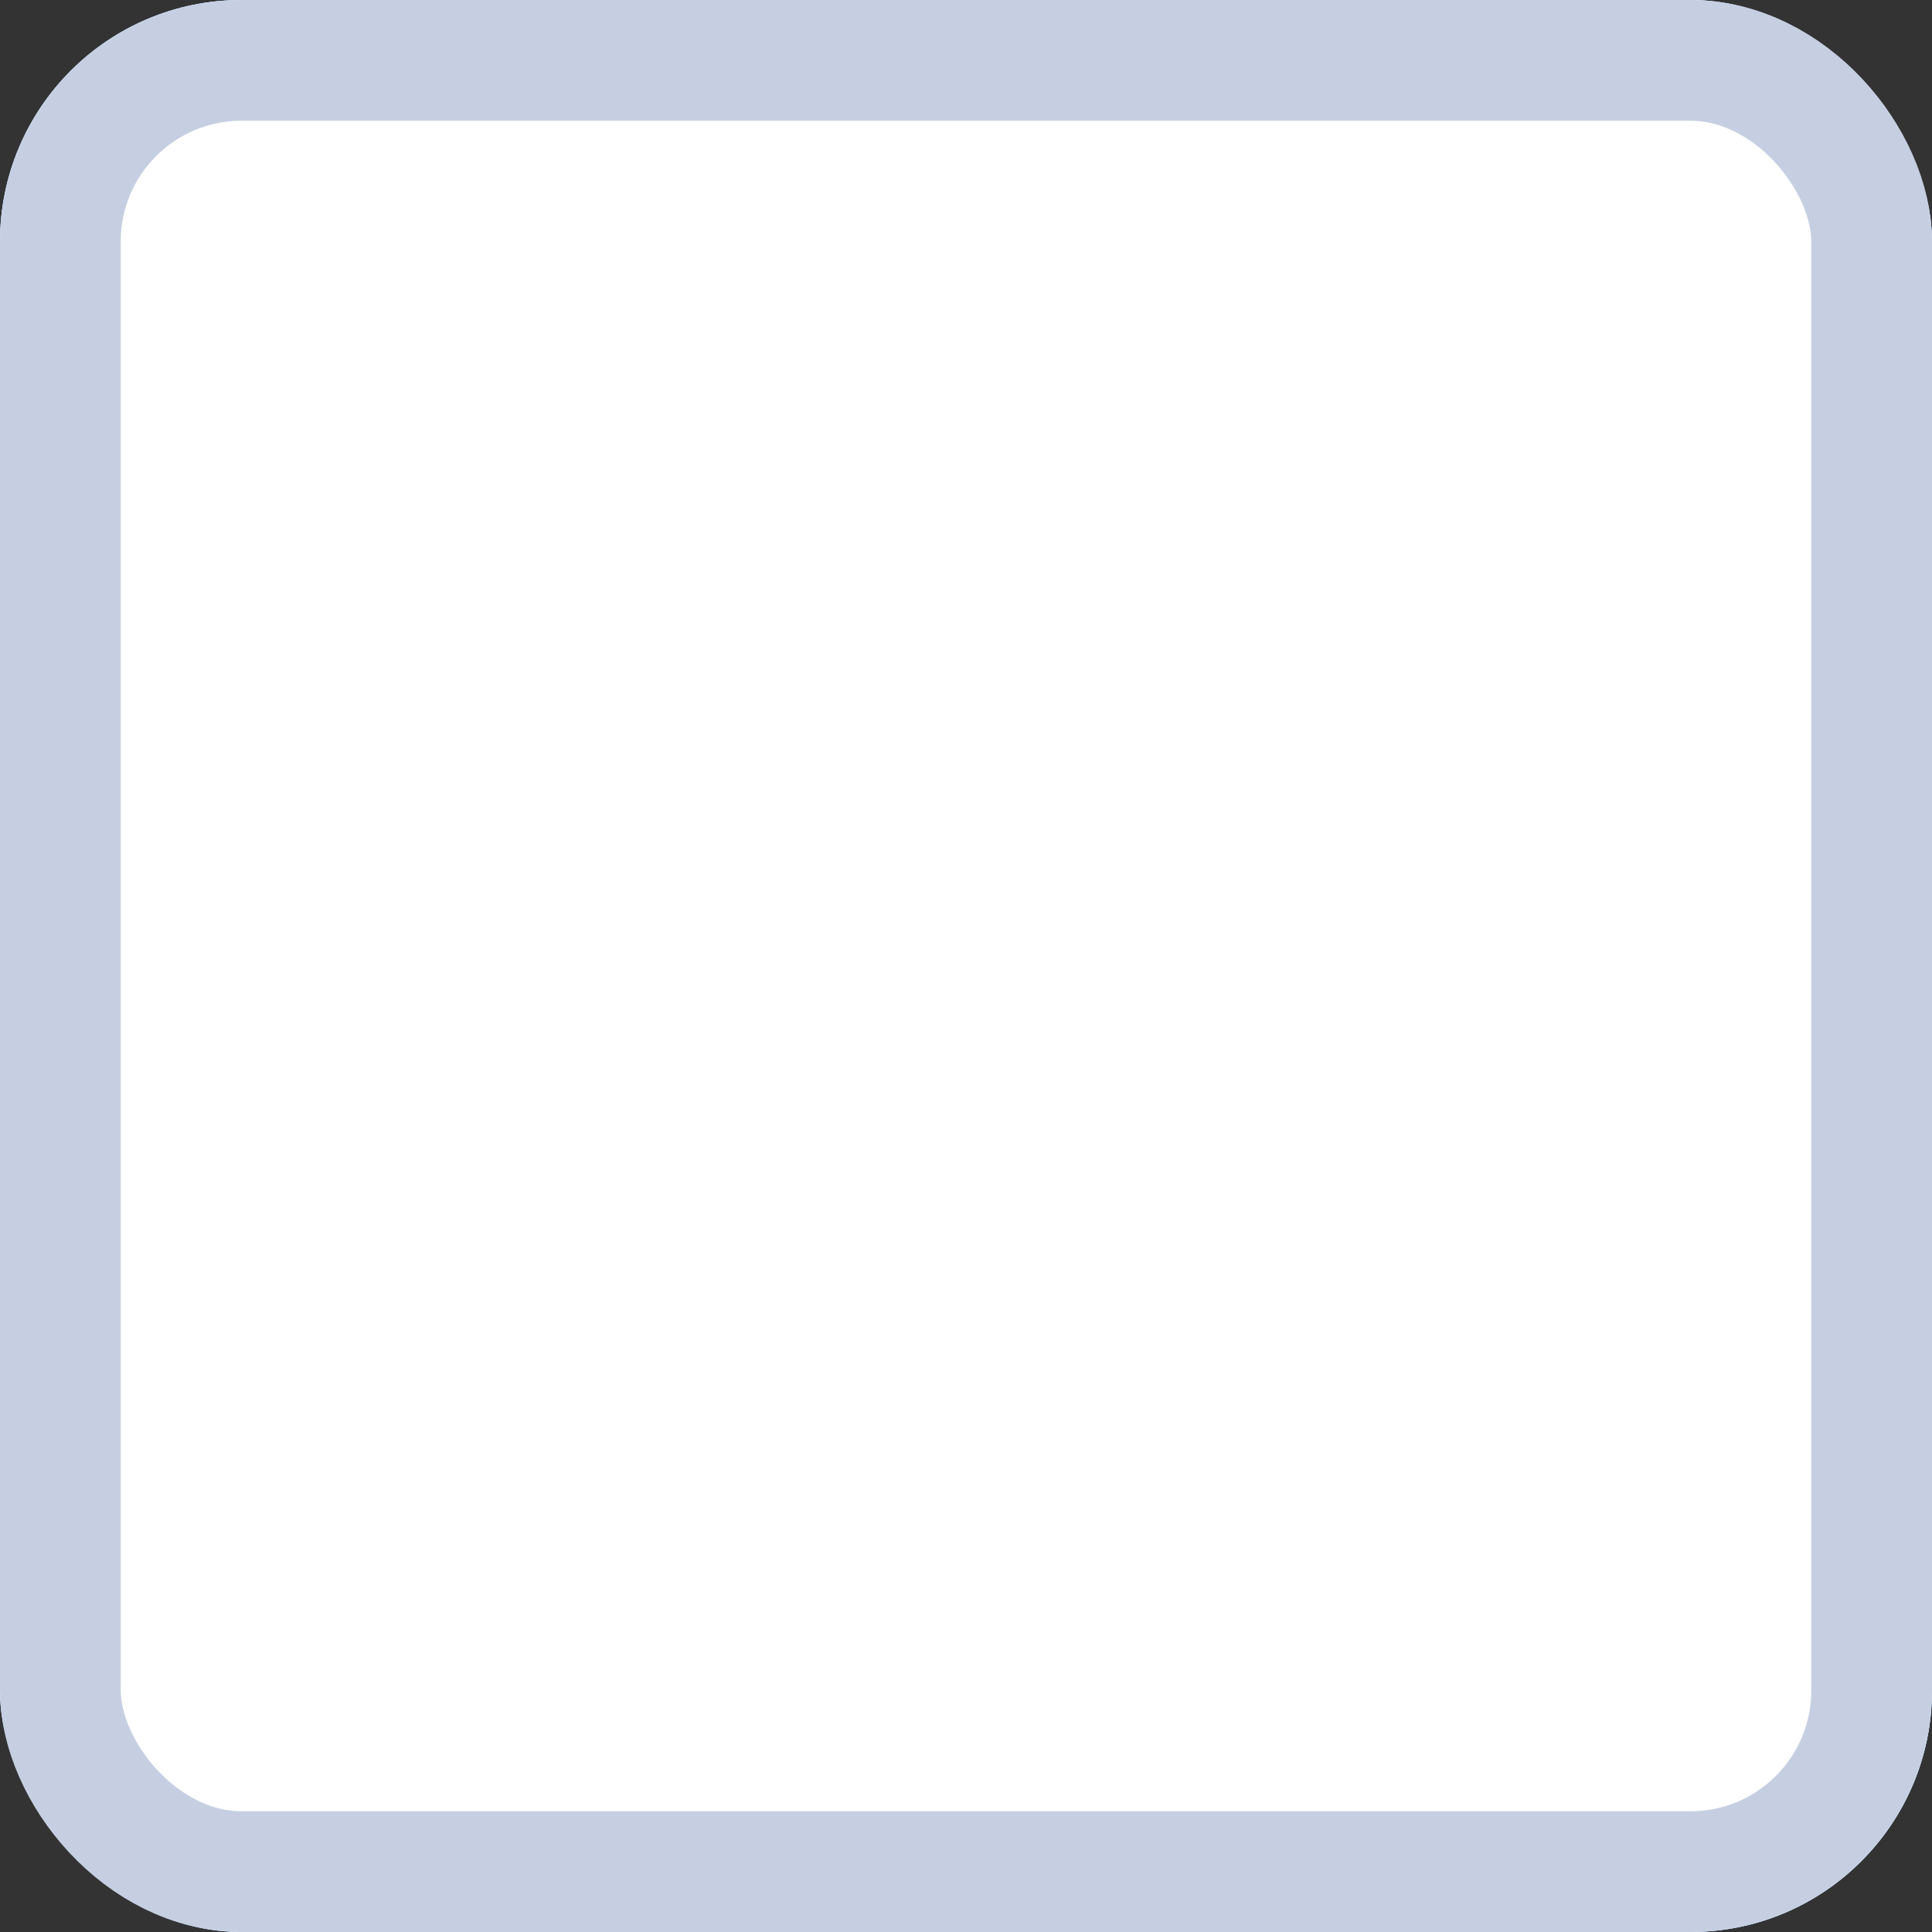
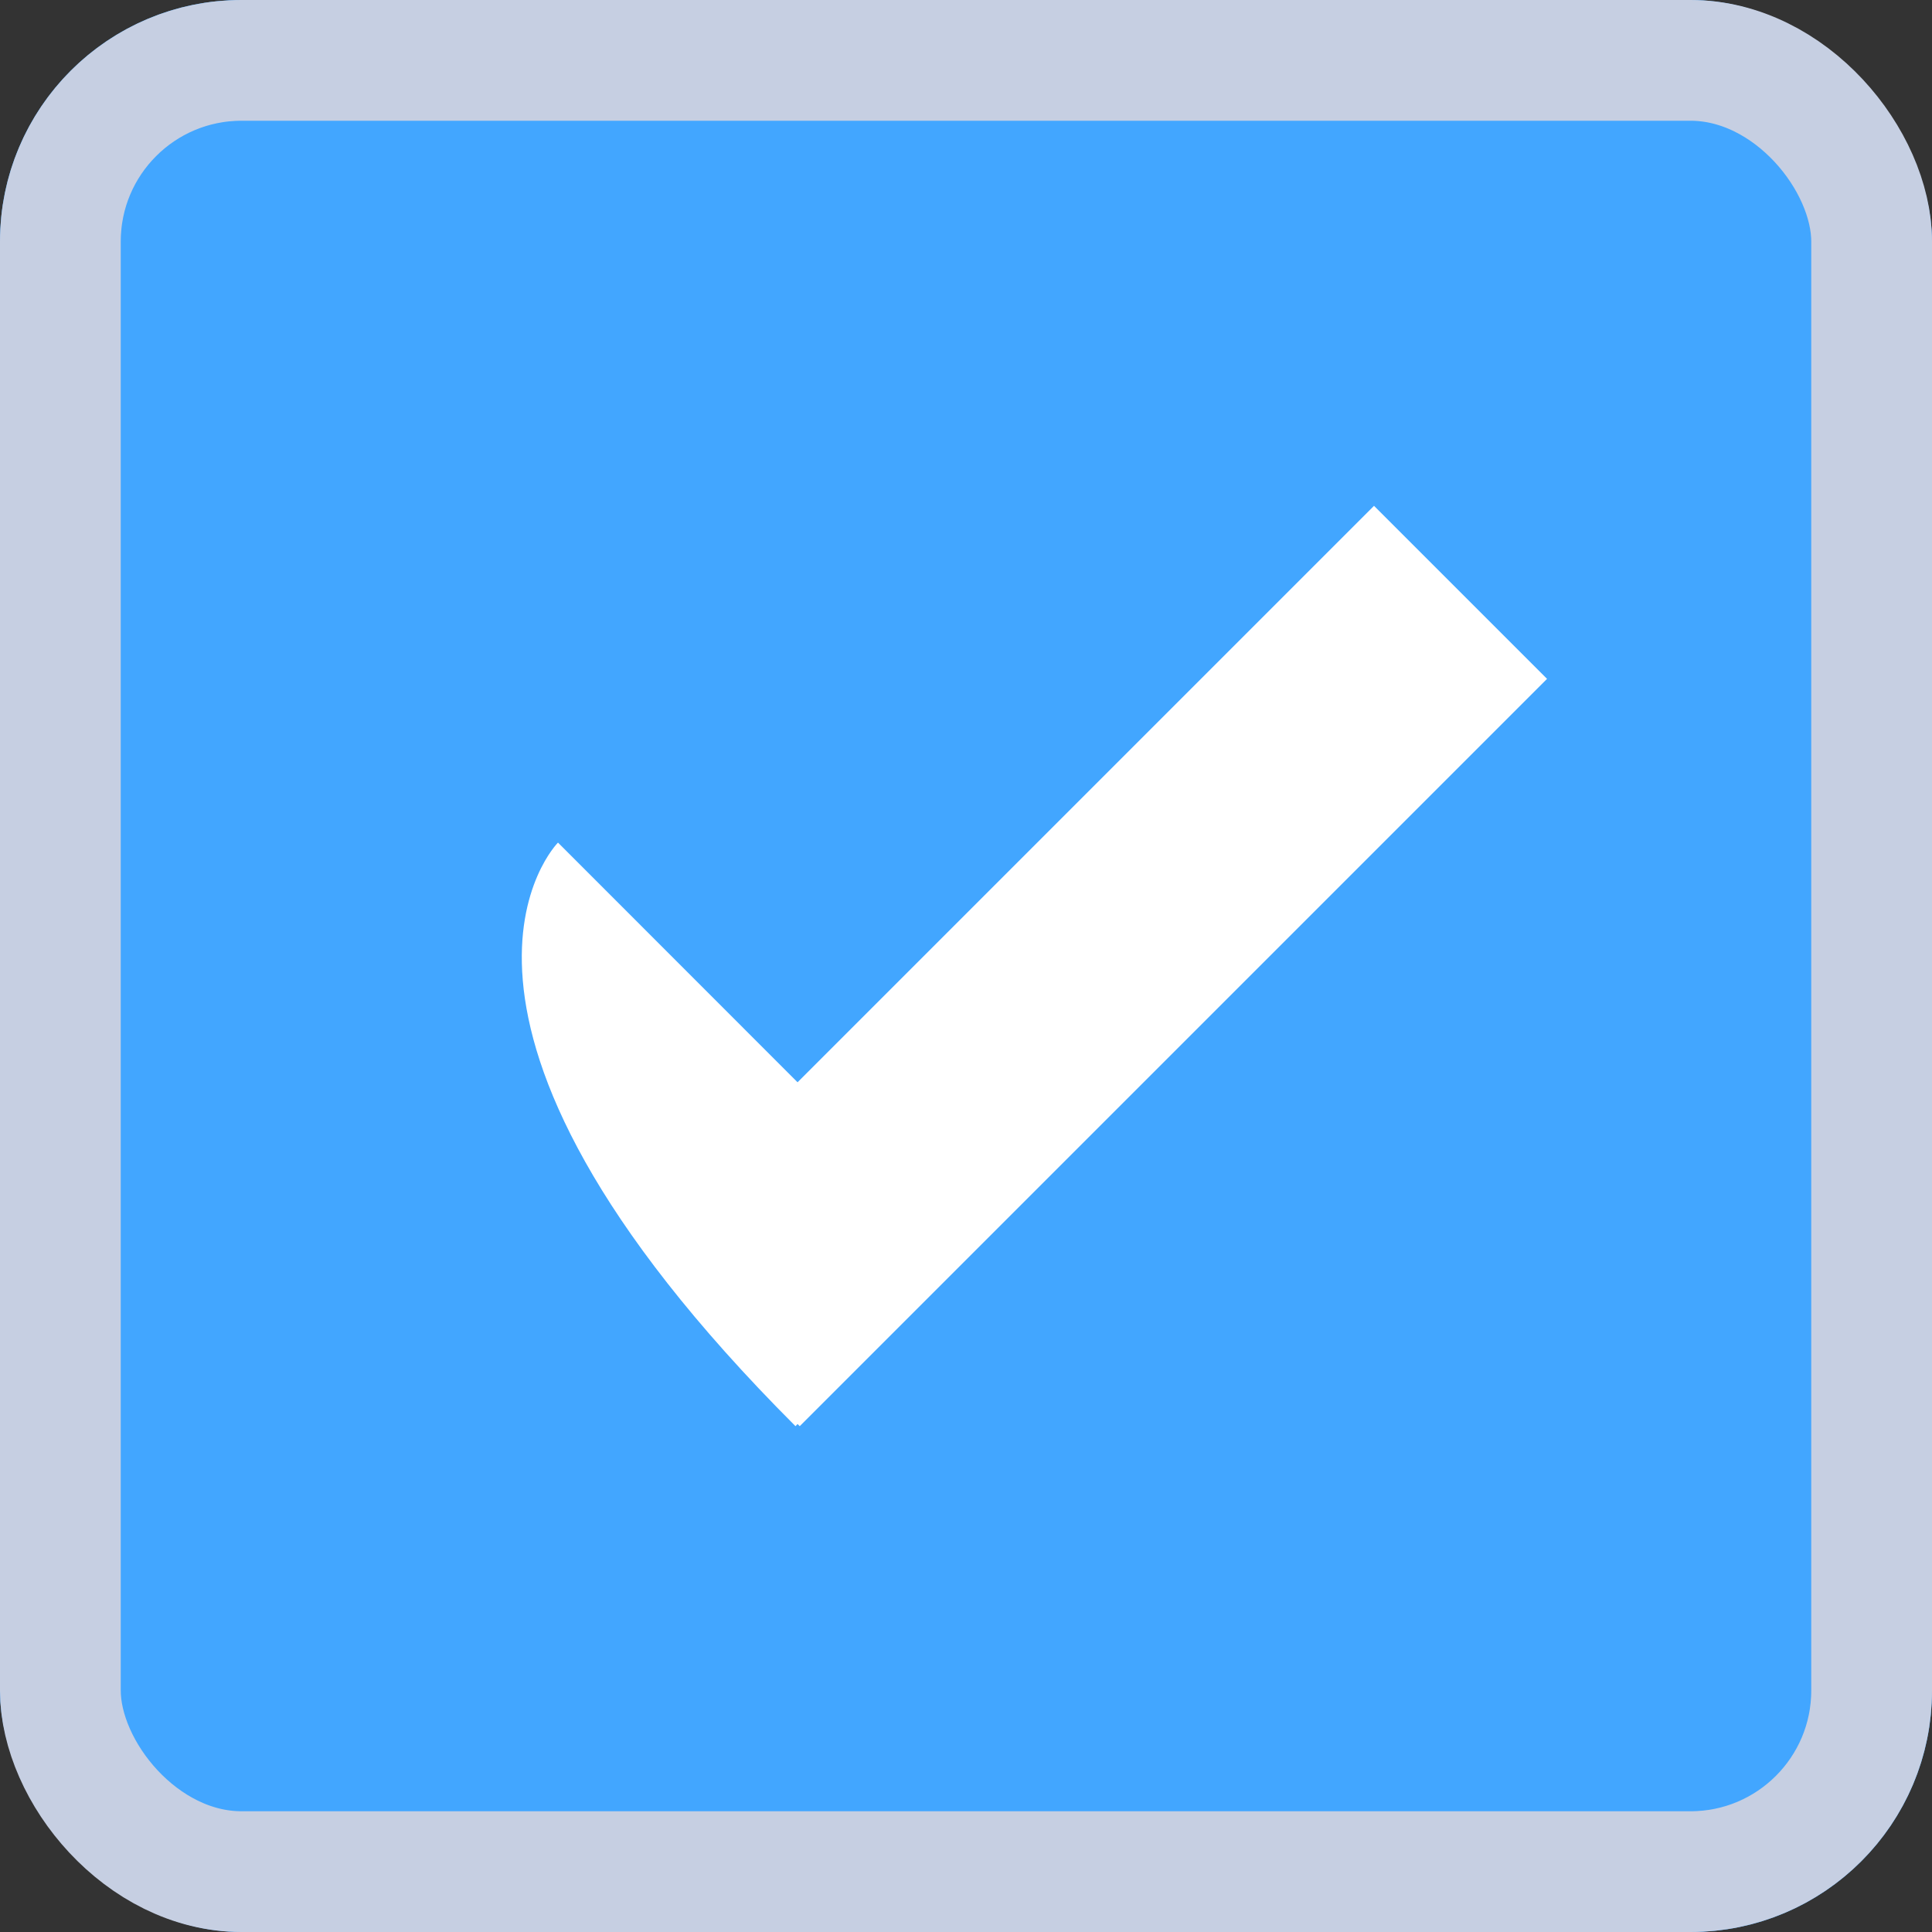
<svg xmlns="http://www.w3.org/2000/svg" fill="none" version="1.1" width="16" height="16" viewBox="0 0 16 16">
  <rect x="0" y="0" width="16" height="16" fill="#333333" stroke="none" />
  <g>
    <g>
      <rect x="0" y="0" width="16" height="16" rx="2" fill="#42A6FF" fill-opacity="1" />
      <g>
-         <path d="M6.605,11.793C6.605,11.793,6.588,11.811,6.588,11.811C6.588,11.811,3.188,8.411,3.188,8.411C3.188,8.411,4.621,6.978,4.621,6.978C4.621,6.978,6.605,8.963,6.605,8.963C6.605,8.963,11.379,4.189,11.379,4.189C11.379,4.189,12.812,5.622,12.812,5.622C12.812,5.622,6.623,11.811,6.623,11.811C6.623,11.811,6.605,11.793,6.605,11.793C6.605,11.793,6.605,11.793,6.605,11.793Z" fill="#FFFFFF" fill-opacity="1" />
+         <path d="M6.605,11.793C6.605,11.793,6.588,11.811,6.588,11.811C3.188,8.411,4.621,6.978,4.621,6.978C4.621,6.978,6.605,8.963,6.605,8.963C6.605,8.963,11.379,4.189,11.379,4.189C11.379,4.189,12.812,5.622,12.812,5.622C12.812,5.622,6.623,11.811,6.623,11.811C6.623,11.811,6.605,11.793,6.605,11.793C6.605,11.793,6.605,11.793,6.605,11.793Z" fill="#FFFFFF" fill-opacity="1" />
      </g>
    </g>
    <g>
      <g>
-         <rect x="0" y="0" width="16" height="16" rx="2" fill="#FFFFFF" fill-opacity="1" />
        <rect x="0.5" y="0.5" width="15" height="15" rx="1.5" fill-opacity="0" stroke-opacity="1" stroke="#C6CFE2" fill="none" stroke-width="1" />
      </g>
    </g>
  </g>
</svg>